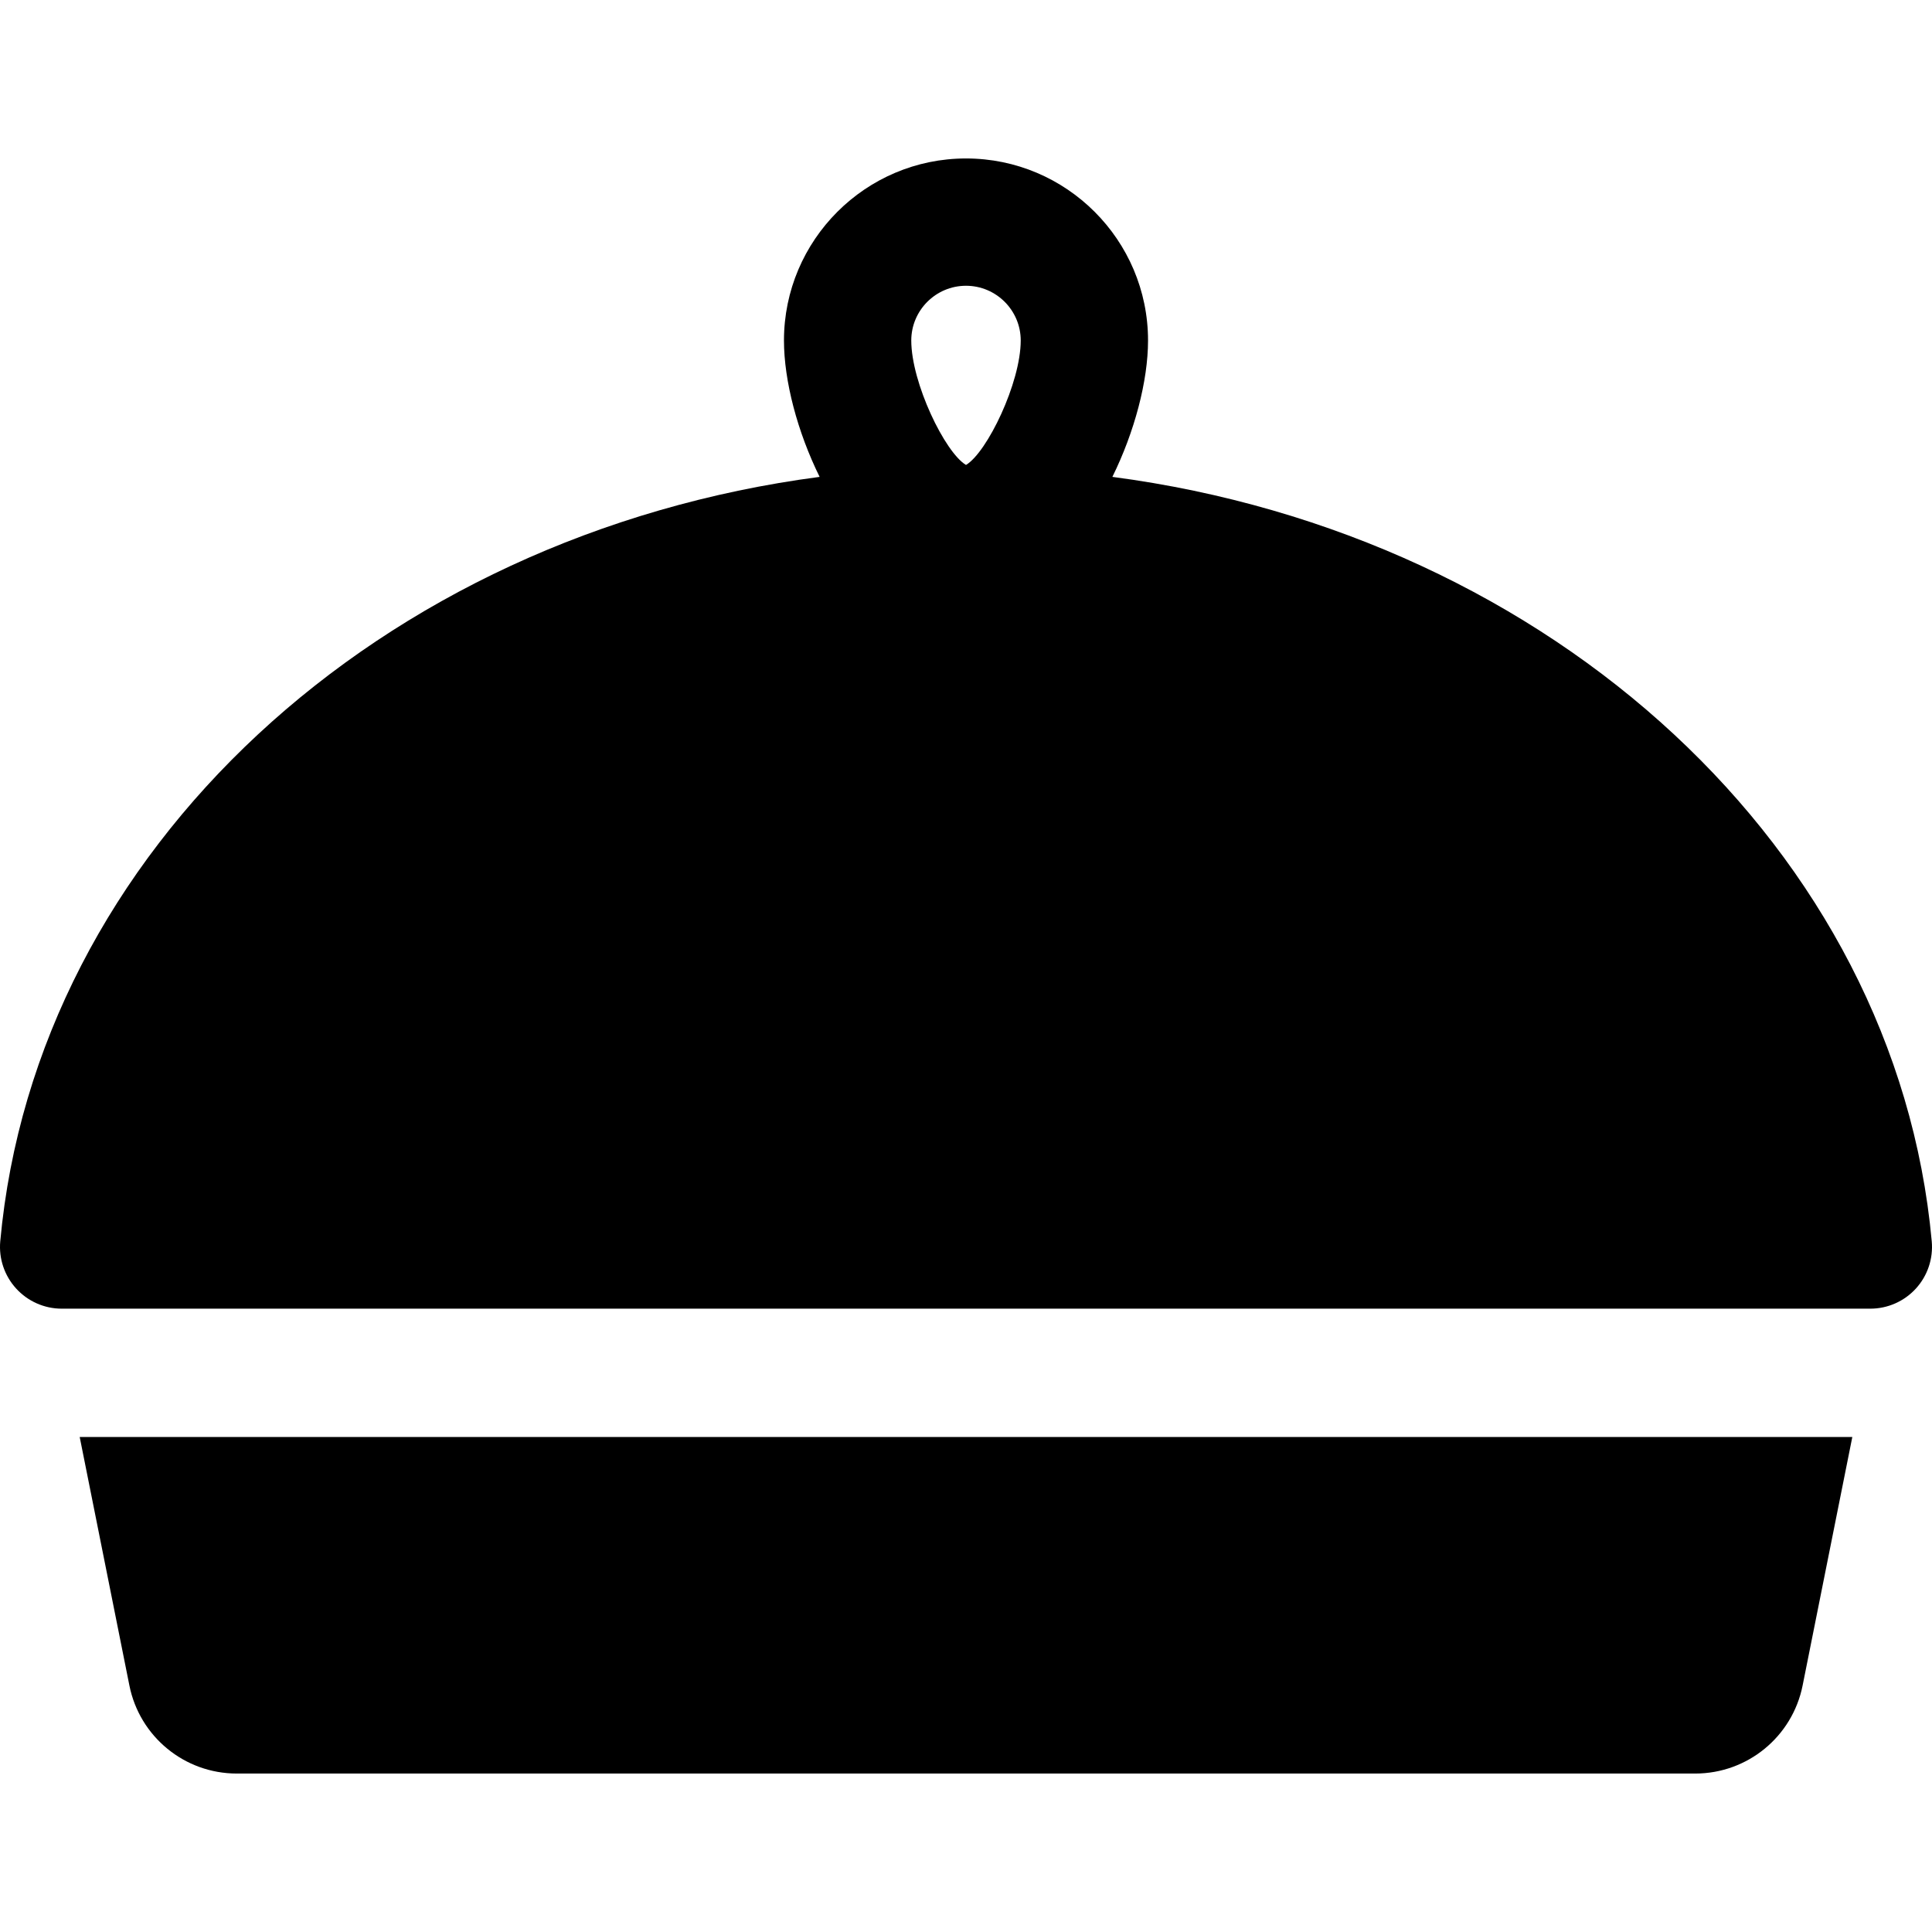
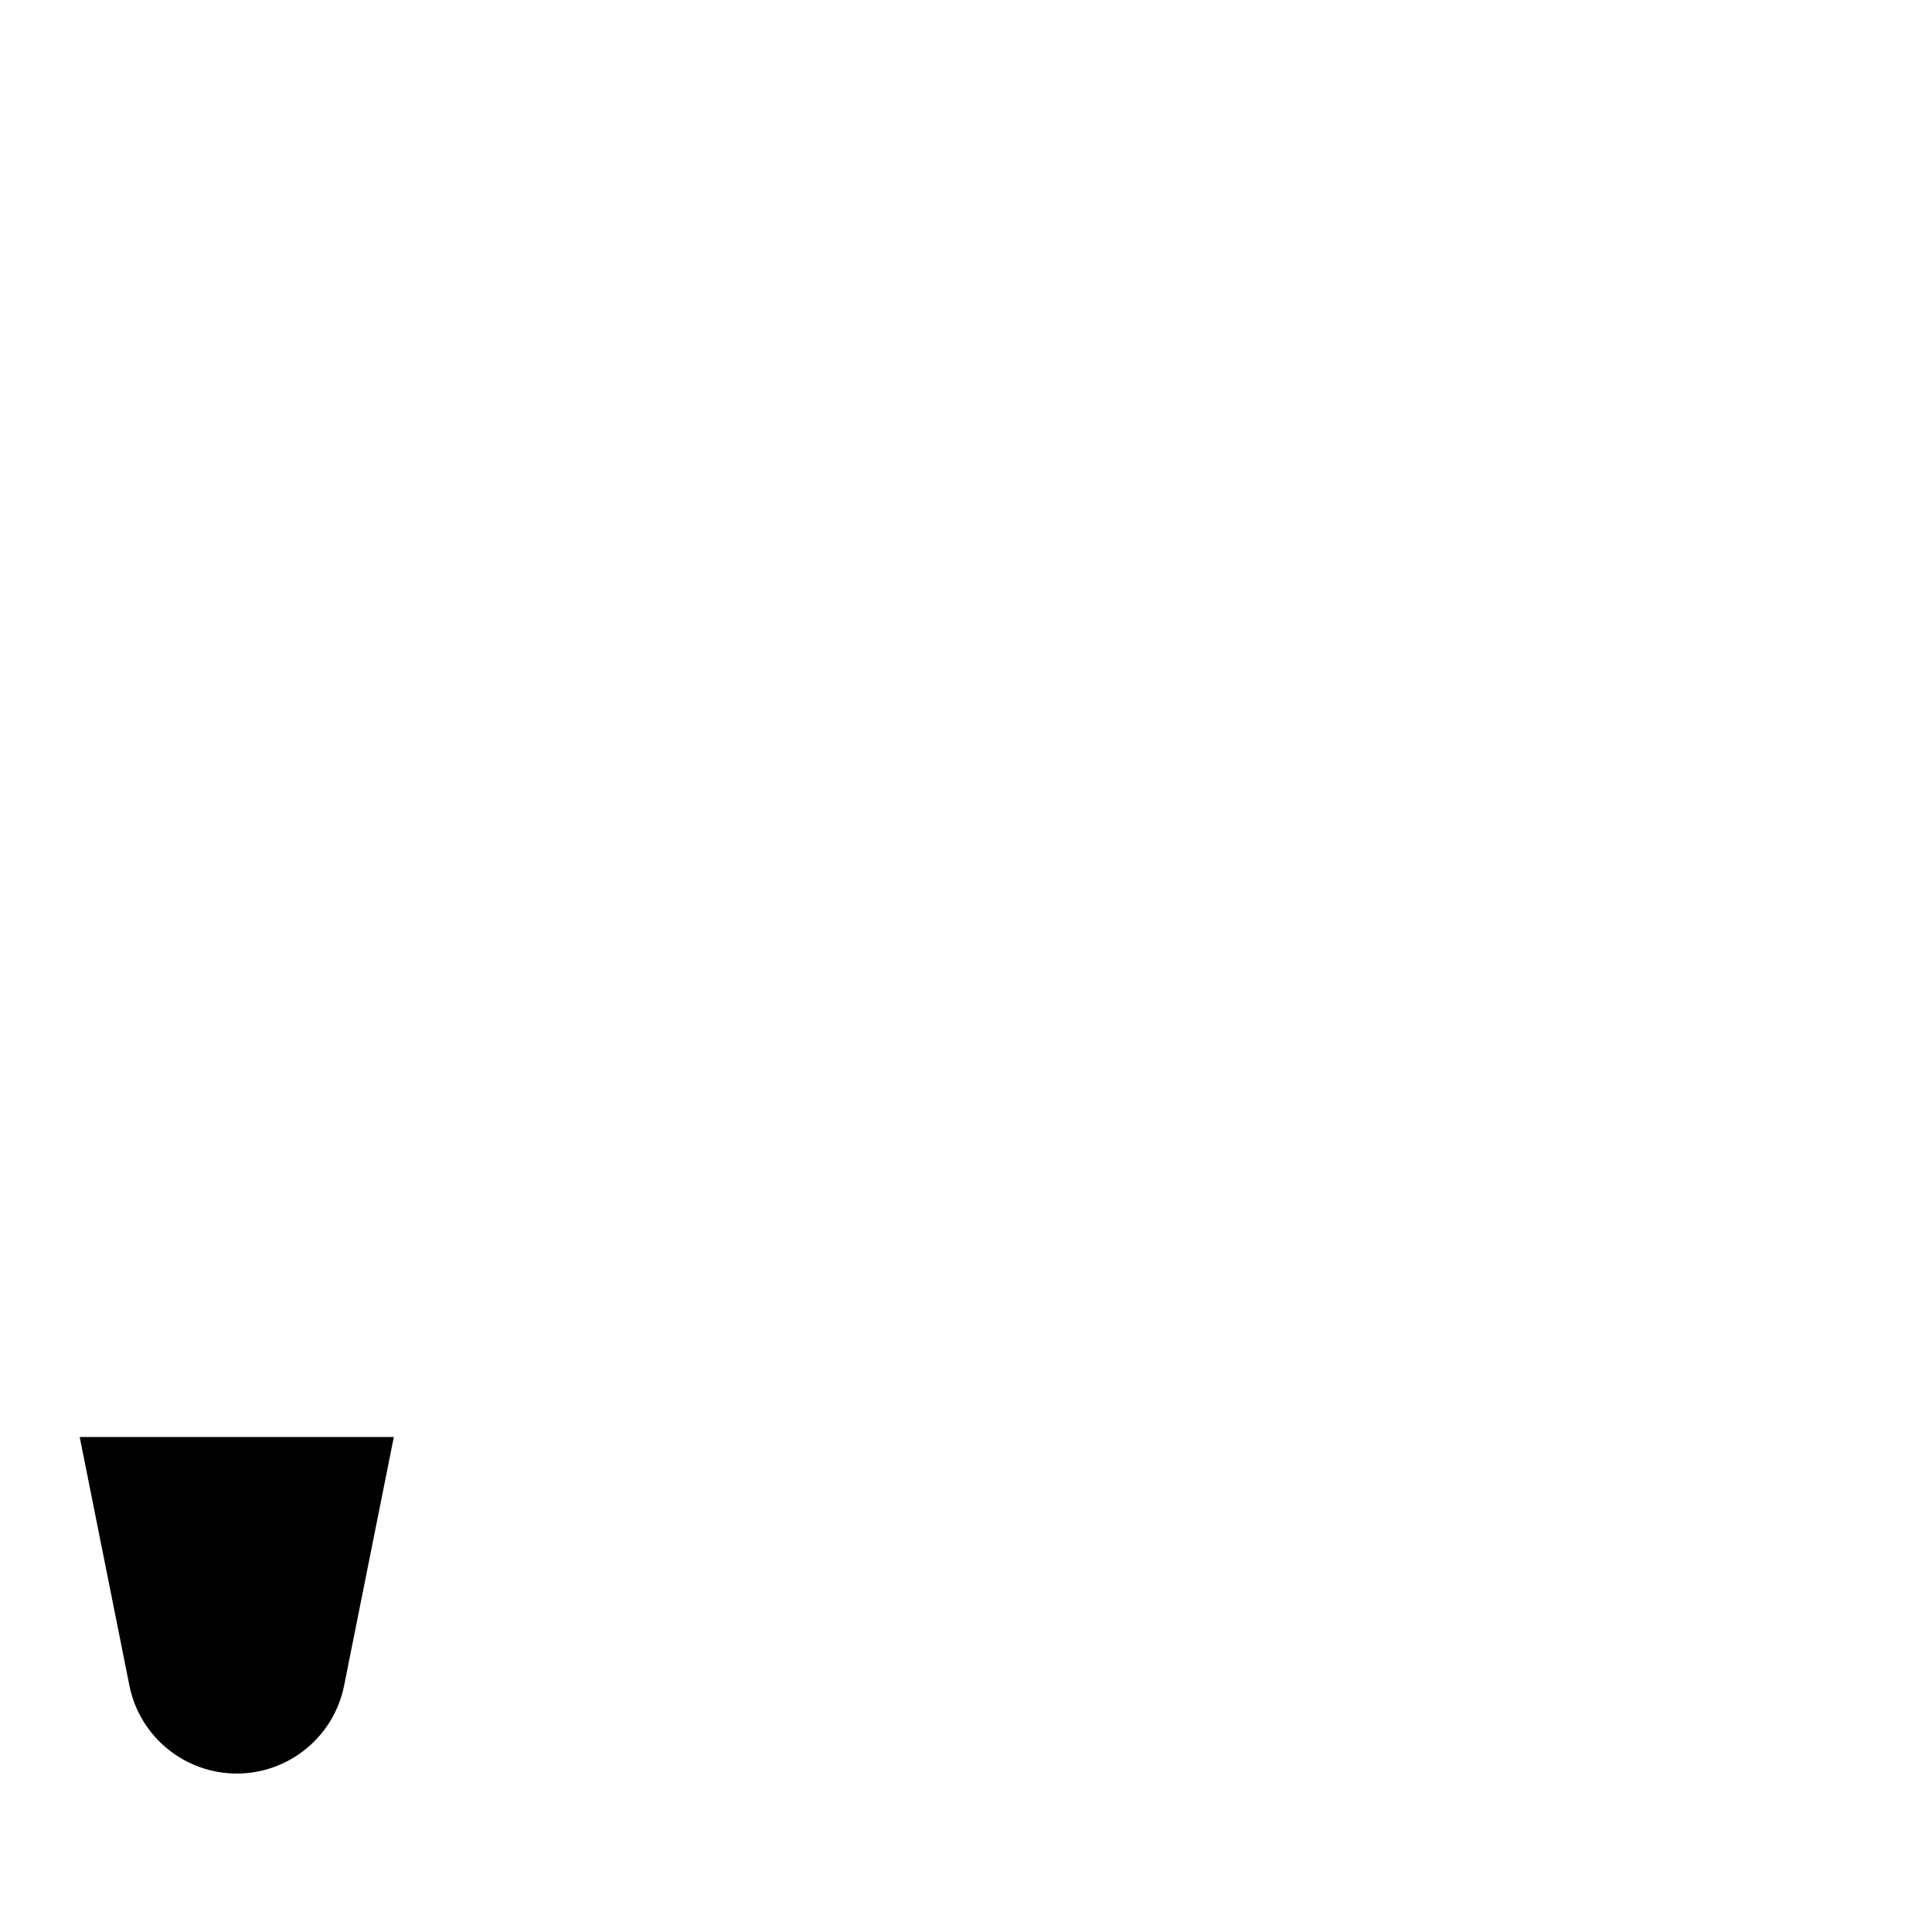
<svg xmlns="http://www.w3.org/2000/svg" fill="#000000" height="800px" width="800px" version="1.1" id="Layer_1" viewBox="0 0 512 512" xml:space="preserve">
  <g>
    <g>
-       <path d="M21.119,380.812l13.174,65.872c2.713,13.562,14.62,23.323,28.451,23.323h386.514c13.831,0,25.738-9.762,28.451-23.323    l13.174-65.872H21.119z" />
+       <path d="M21.119,380.812l13.174,65.872c2.713,13.562,14.62,23.323,28.451,23.323c13.831,0,25.738-9.762,28.451-23.323    l13.174-65.872H21.119z" />
    </g>
  </g>
  <g>
    <g>
-       <path d="M511.933,328.961c-9.447-103.573-100.391-187.213-217.14-202.583c5.872-11.9,9.449-25.43,9.449-36.144    c0-26.601-21.641-48.241-48.242-48.241c-26.6,0-48.241,21.641-48.241,48.241c0,10.713,3.577,24.244,9.449,36.144    c-116.75,15.37-207.694,99.01-217.141,202.583c-0.417,4.575,1.111,9.112,4.206,12.506c3.095,3.394,7.479,5.344,12.072,5.344    h479.309c4.596,0,8.981-1.935,12.078-5.332C510.83,338.083,512.35,333.54,511.933,328.961z M256,123.215    c-5.595-3.325-14.503-21.784-14.503-32.98c0-7.997,6.506-14.503,14.503-14.503c7.997,0,14.503,6.506,14.503,14.503    C270.503,101.432,261.593,119.89,256,123.215z" />
-     </g>
+       </g>
  </g>
</svg>